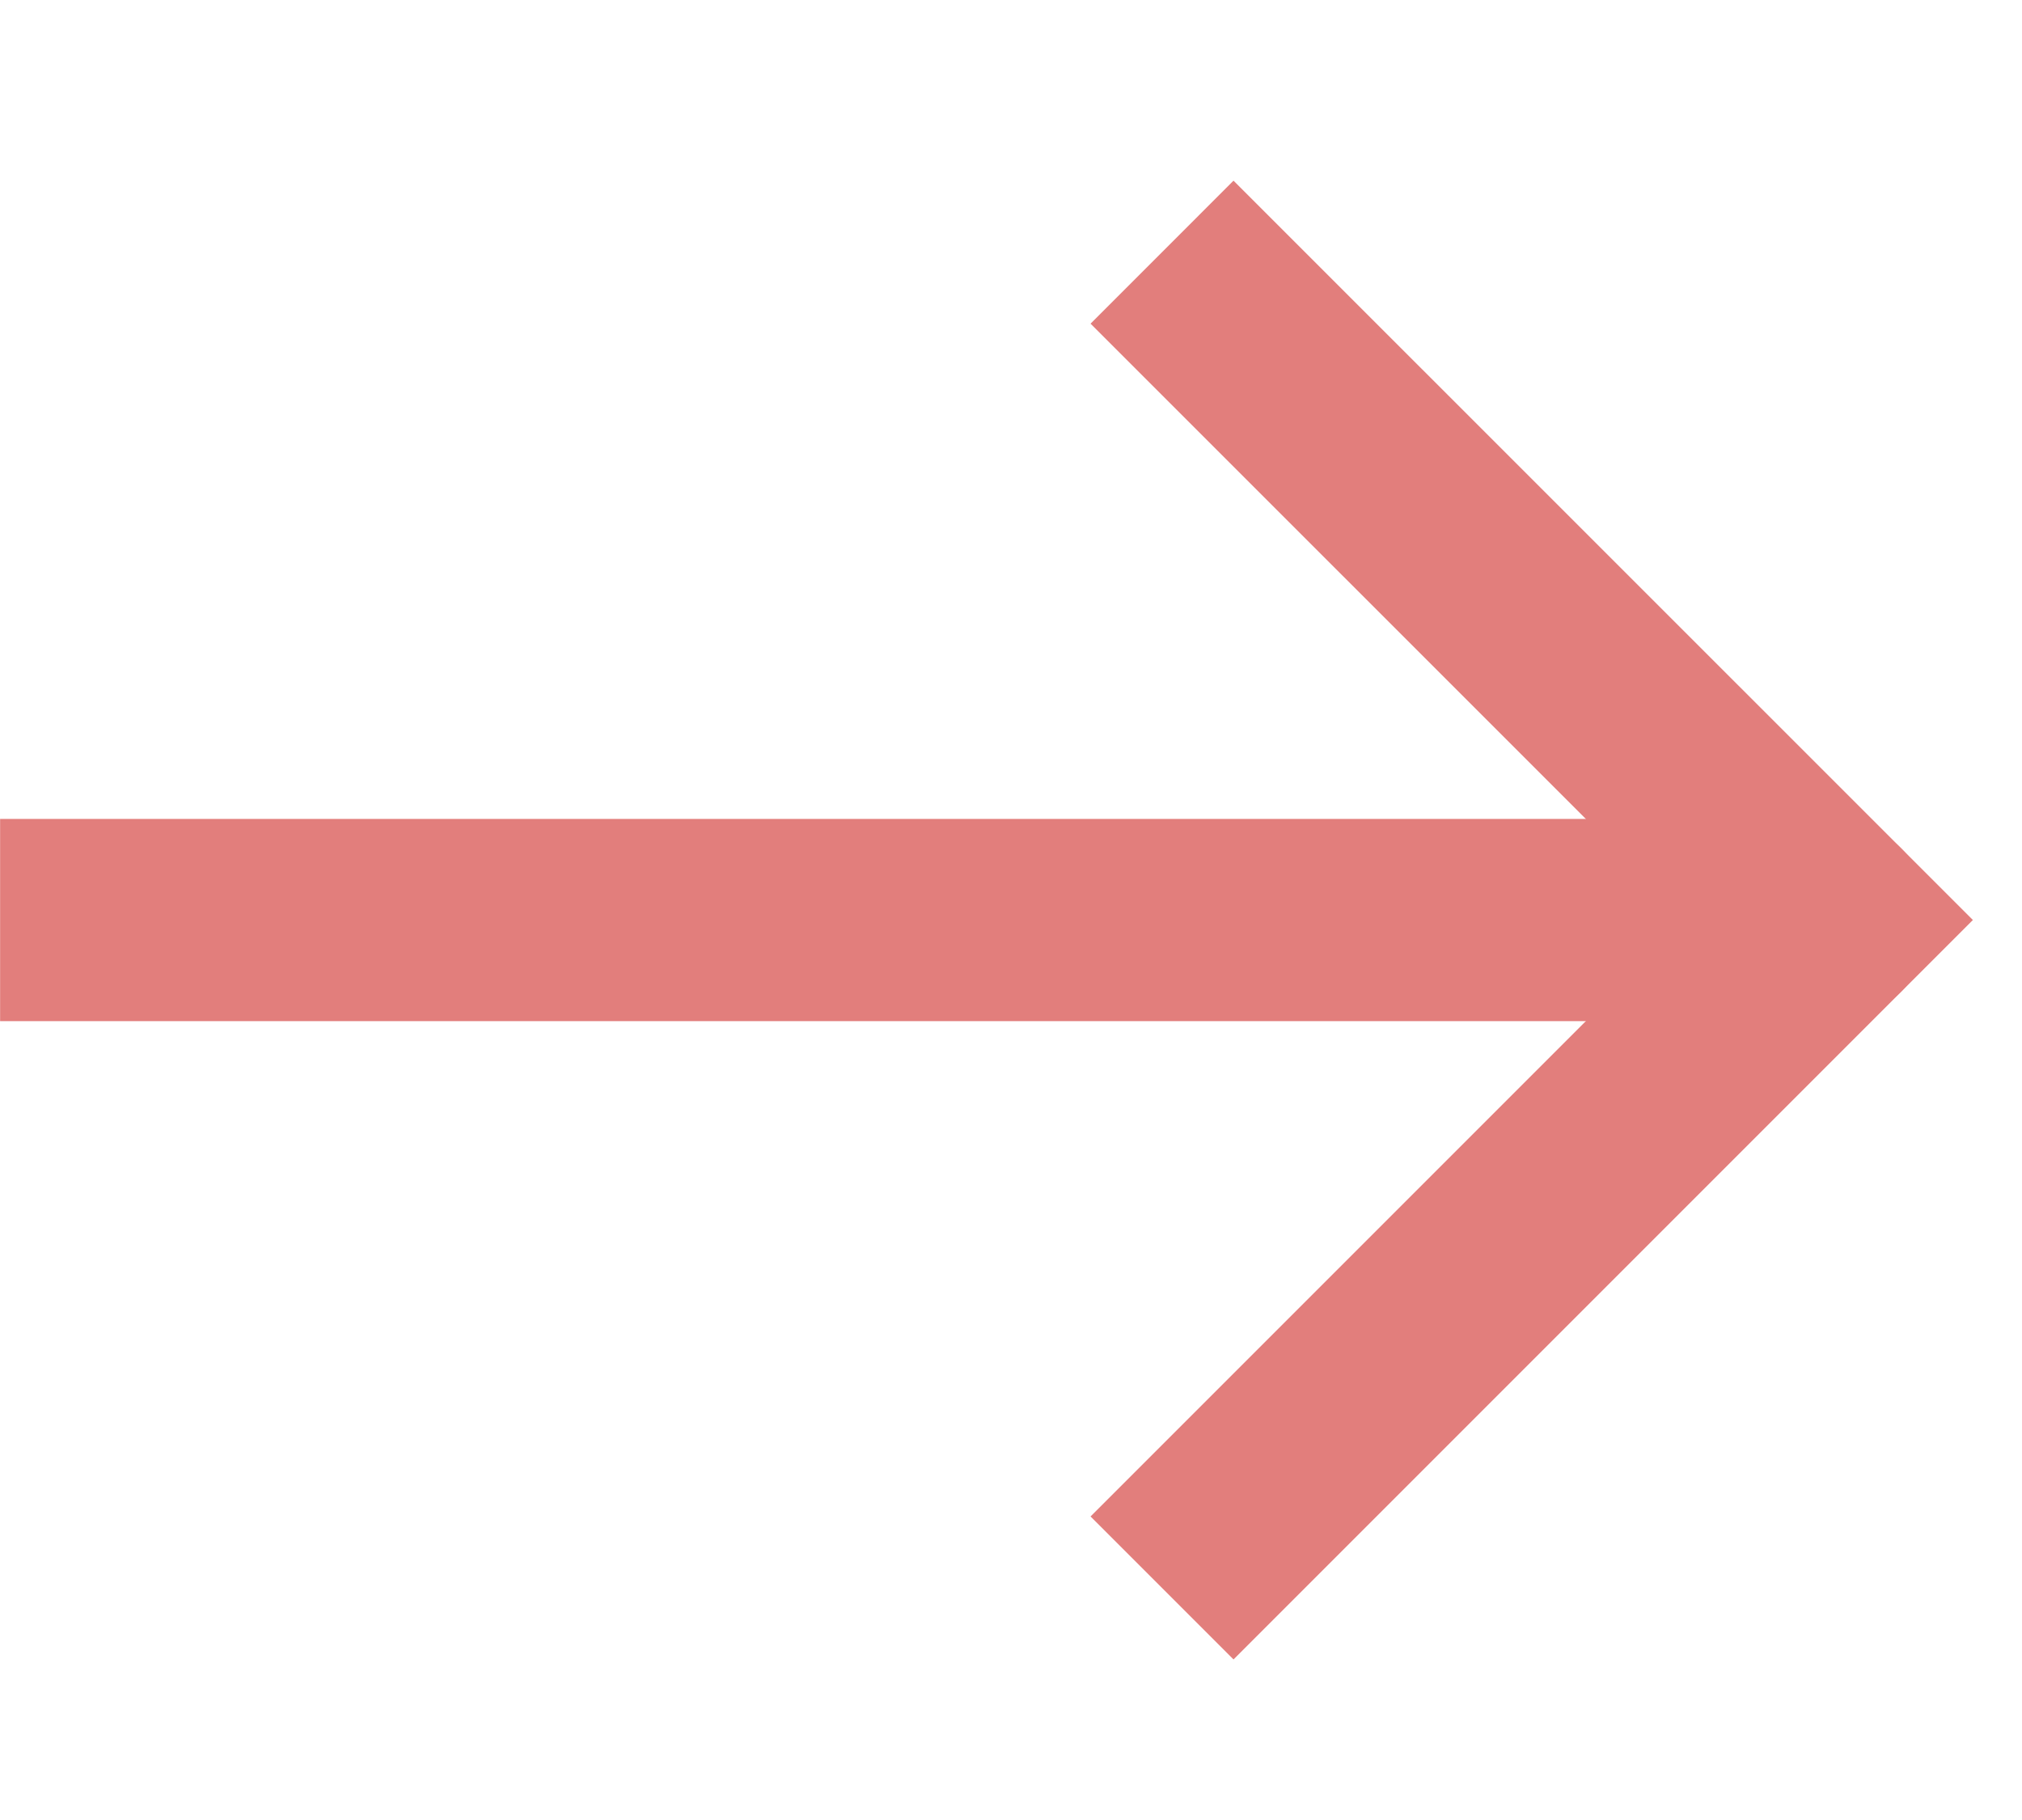
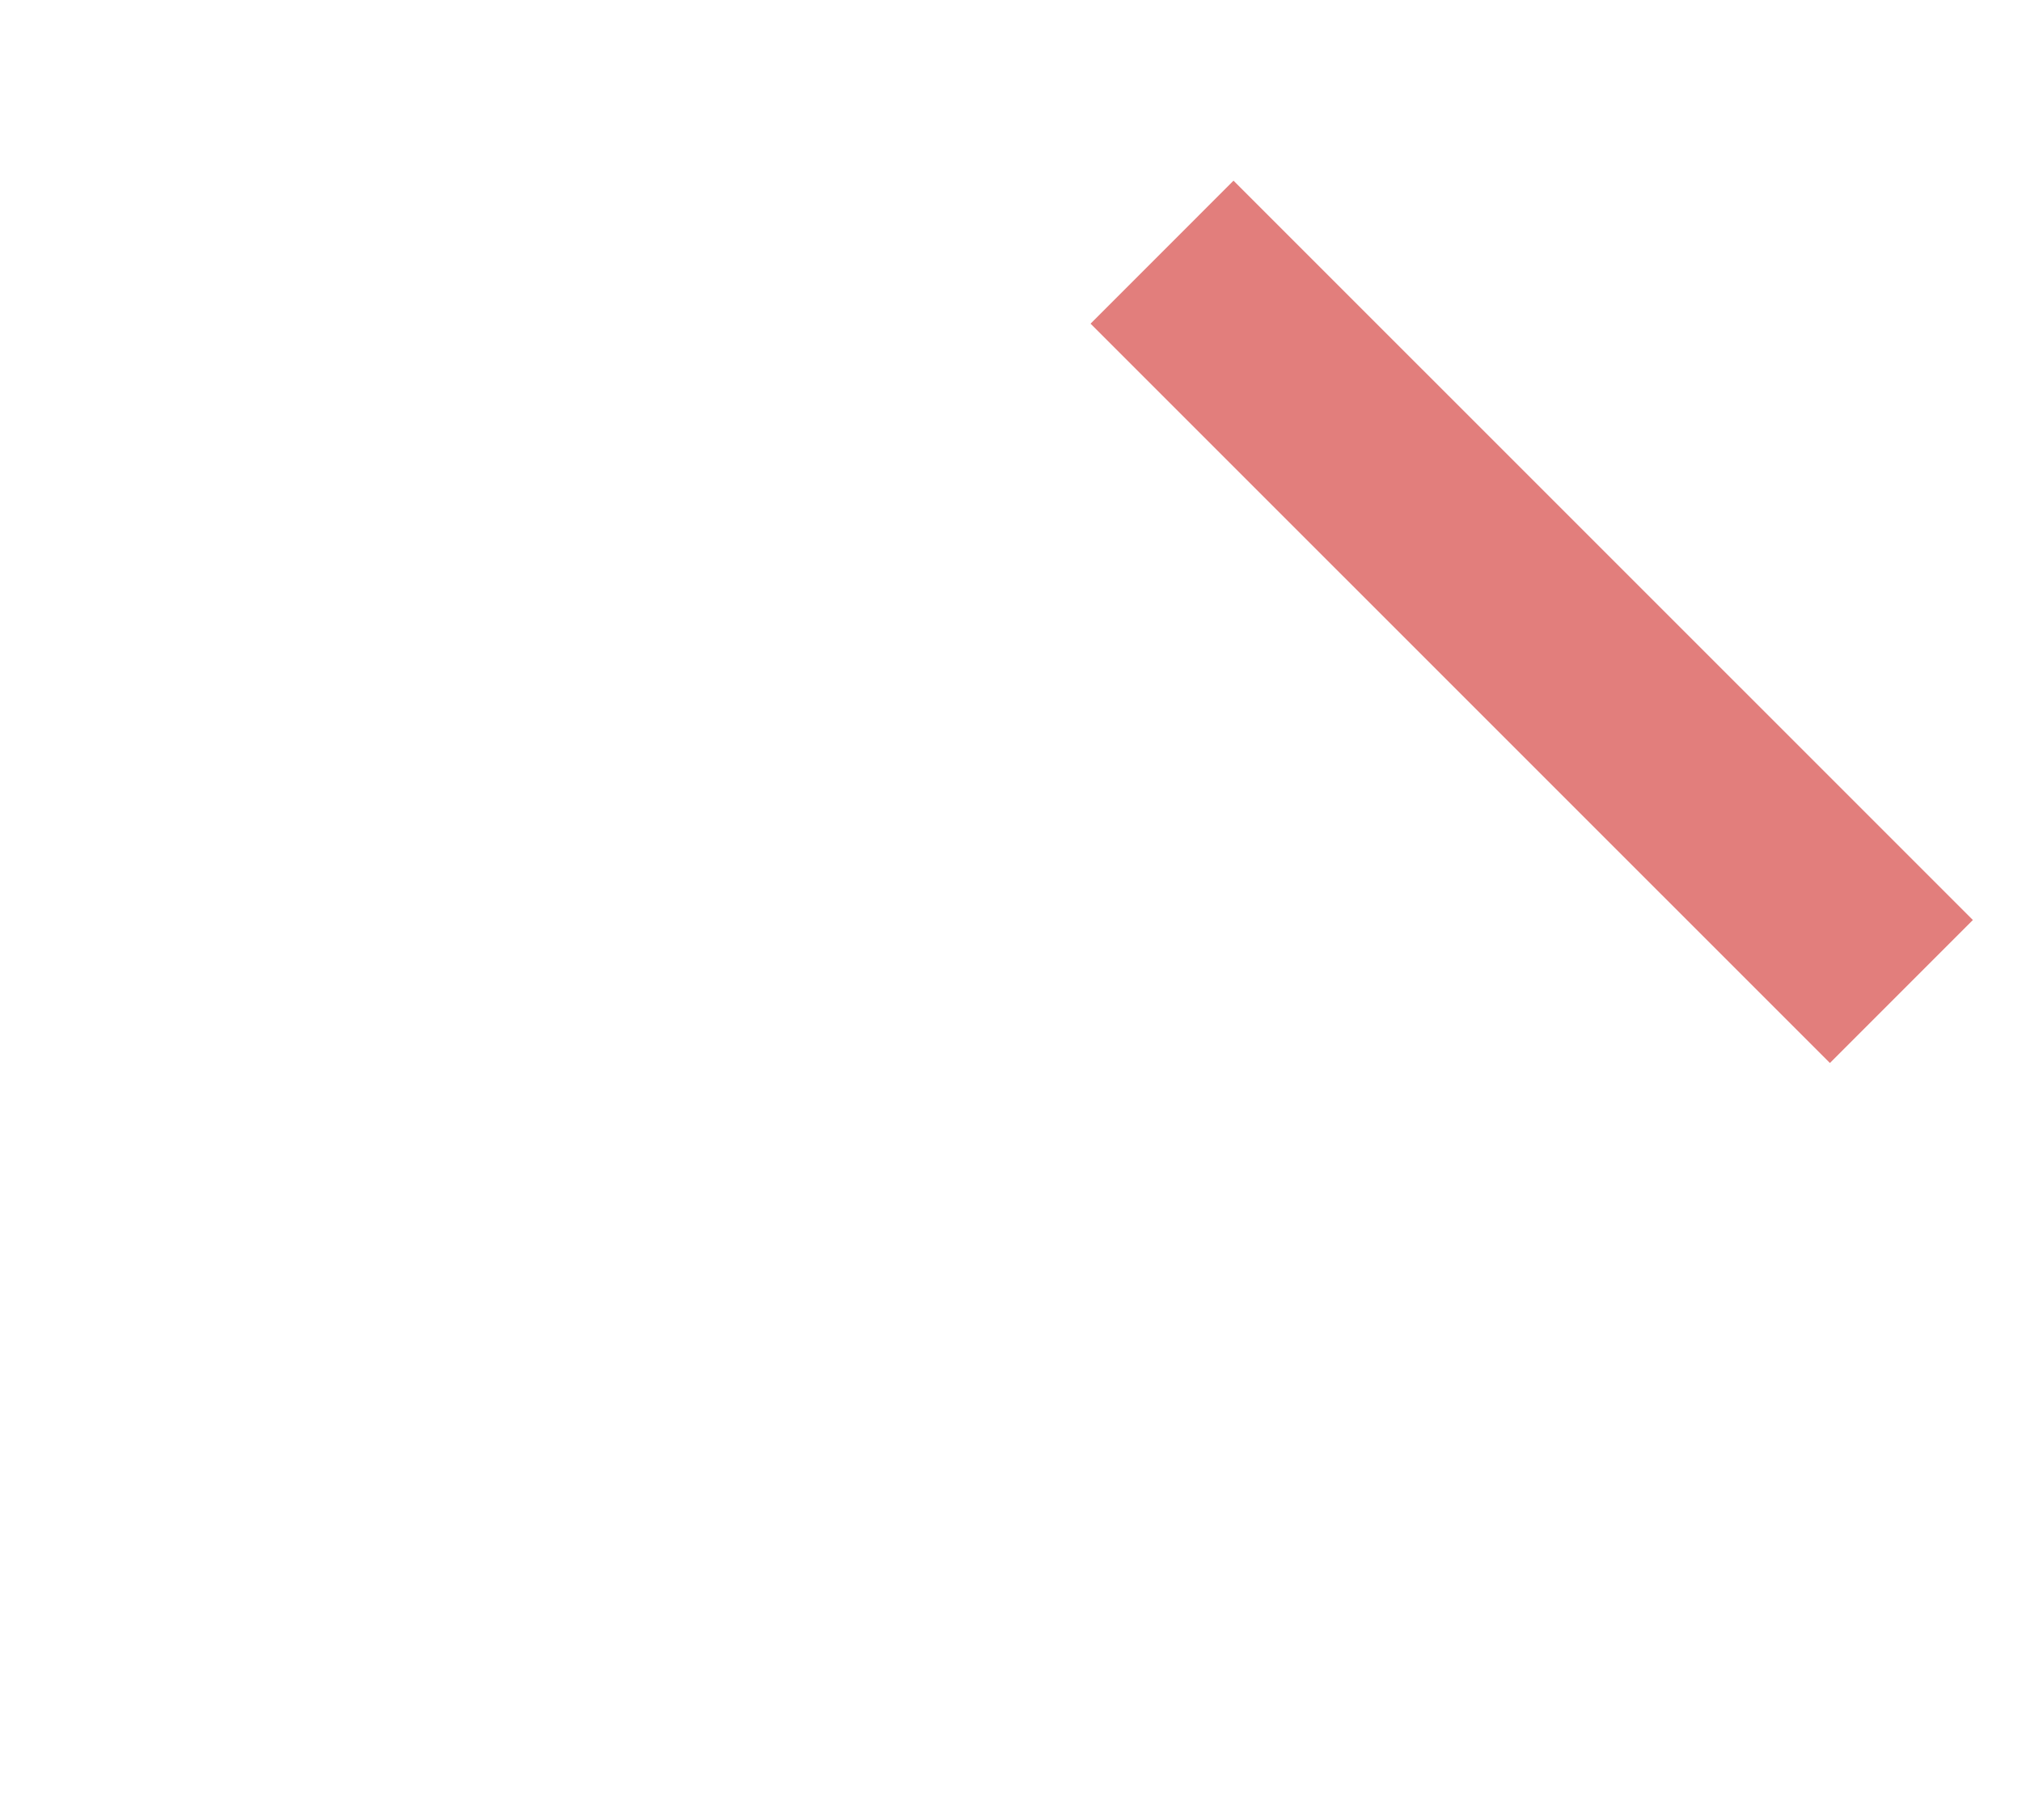
<svg xmlns="http://www.w3.org/2000/svg" width="20" height="18" viewBox="0 0 20 18" fill="none">
-   <path d="M12.201 3.201L18.1 9.099L12.201 14.998" stroke="#E27E7C" stroke-width="2" stroke-linecap="square" />
-   <path d="M18.099 10.099C18.652 10.099 19.099 9.651 19.099 9.099C19.099 8.547 18.652 8.099 18.099 8.099L18.099 10.099ZM1.001 8.099L0.001 8.099L0.001 10.099L1.001 10.099L1.001 8.099ZM18.099 8.099L1.001 8.099L1.001 10.099L18.099 10.099L18.099 8.099Z" fill="#E27E7C" />
+   <path d="M12.201 3.201L18.1 9.099" stroke="#E27E7C" stroke-width="2" stroke-linecap="square" />
</svg>